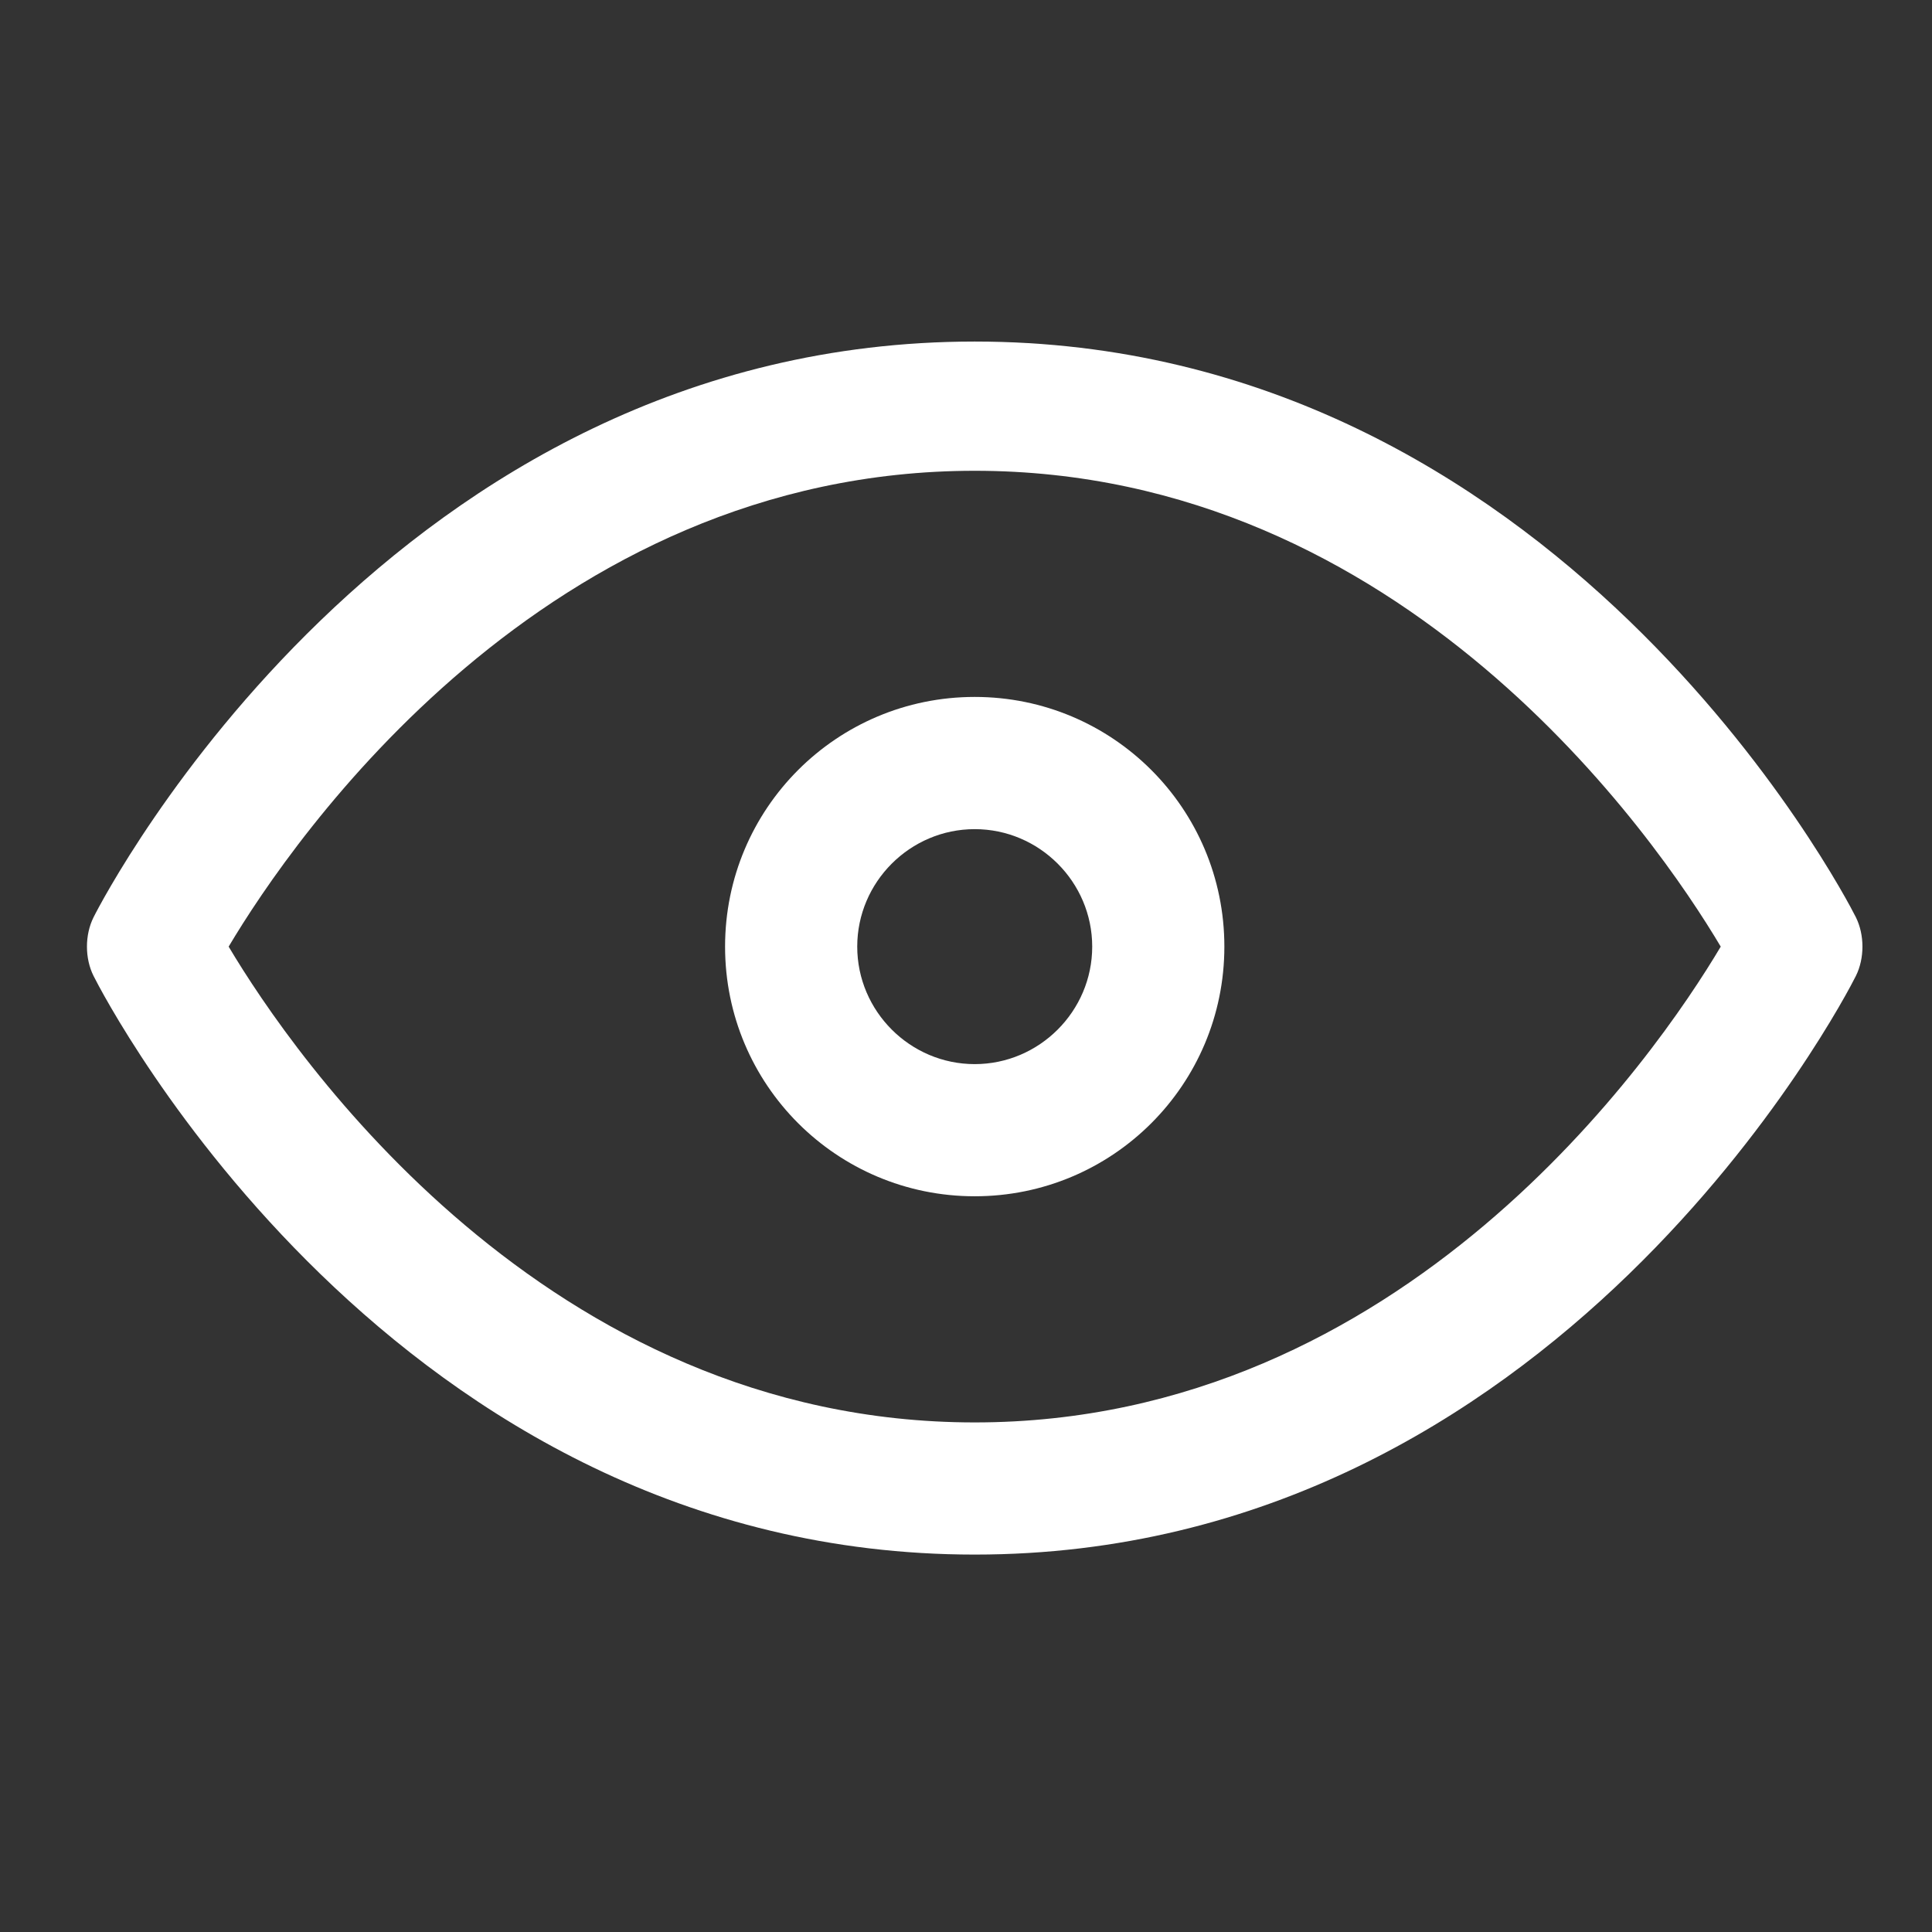
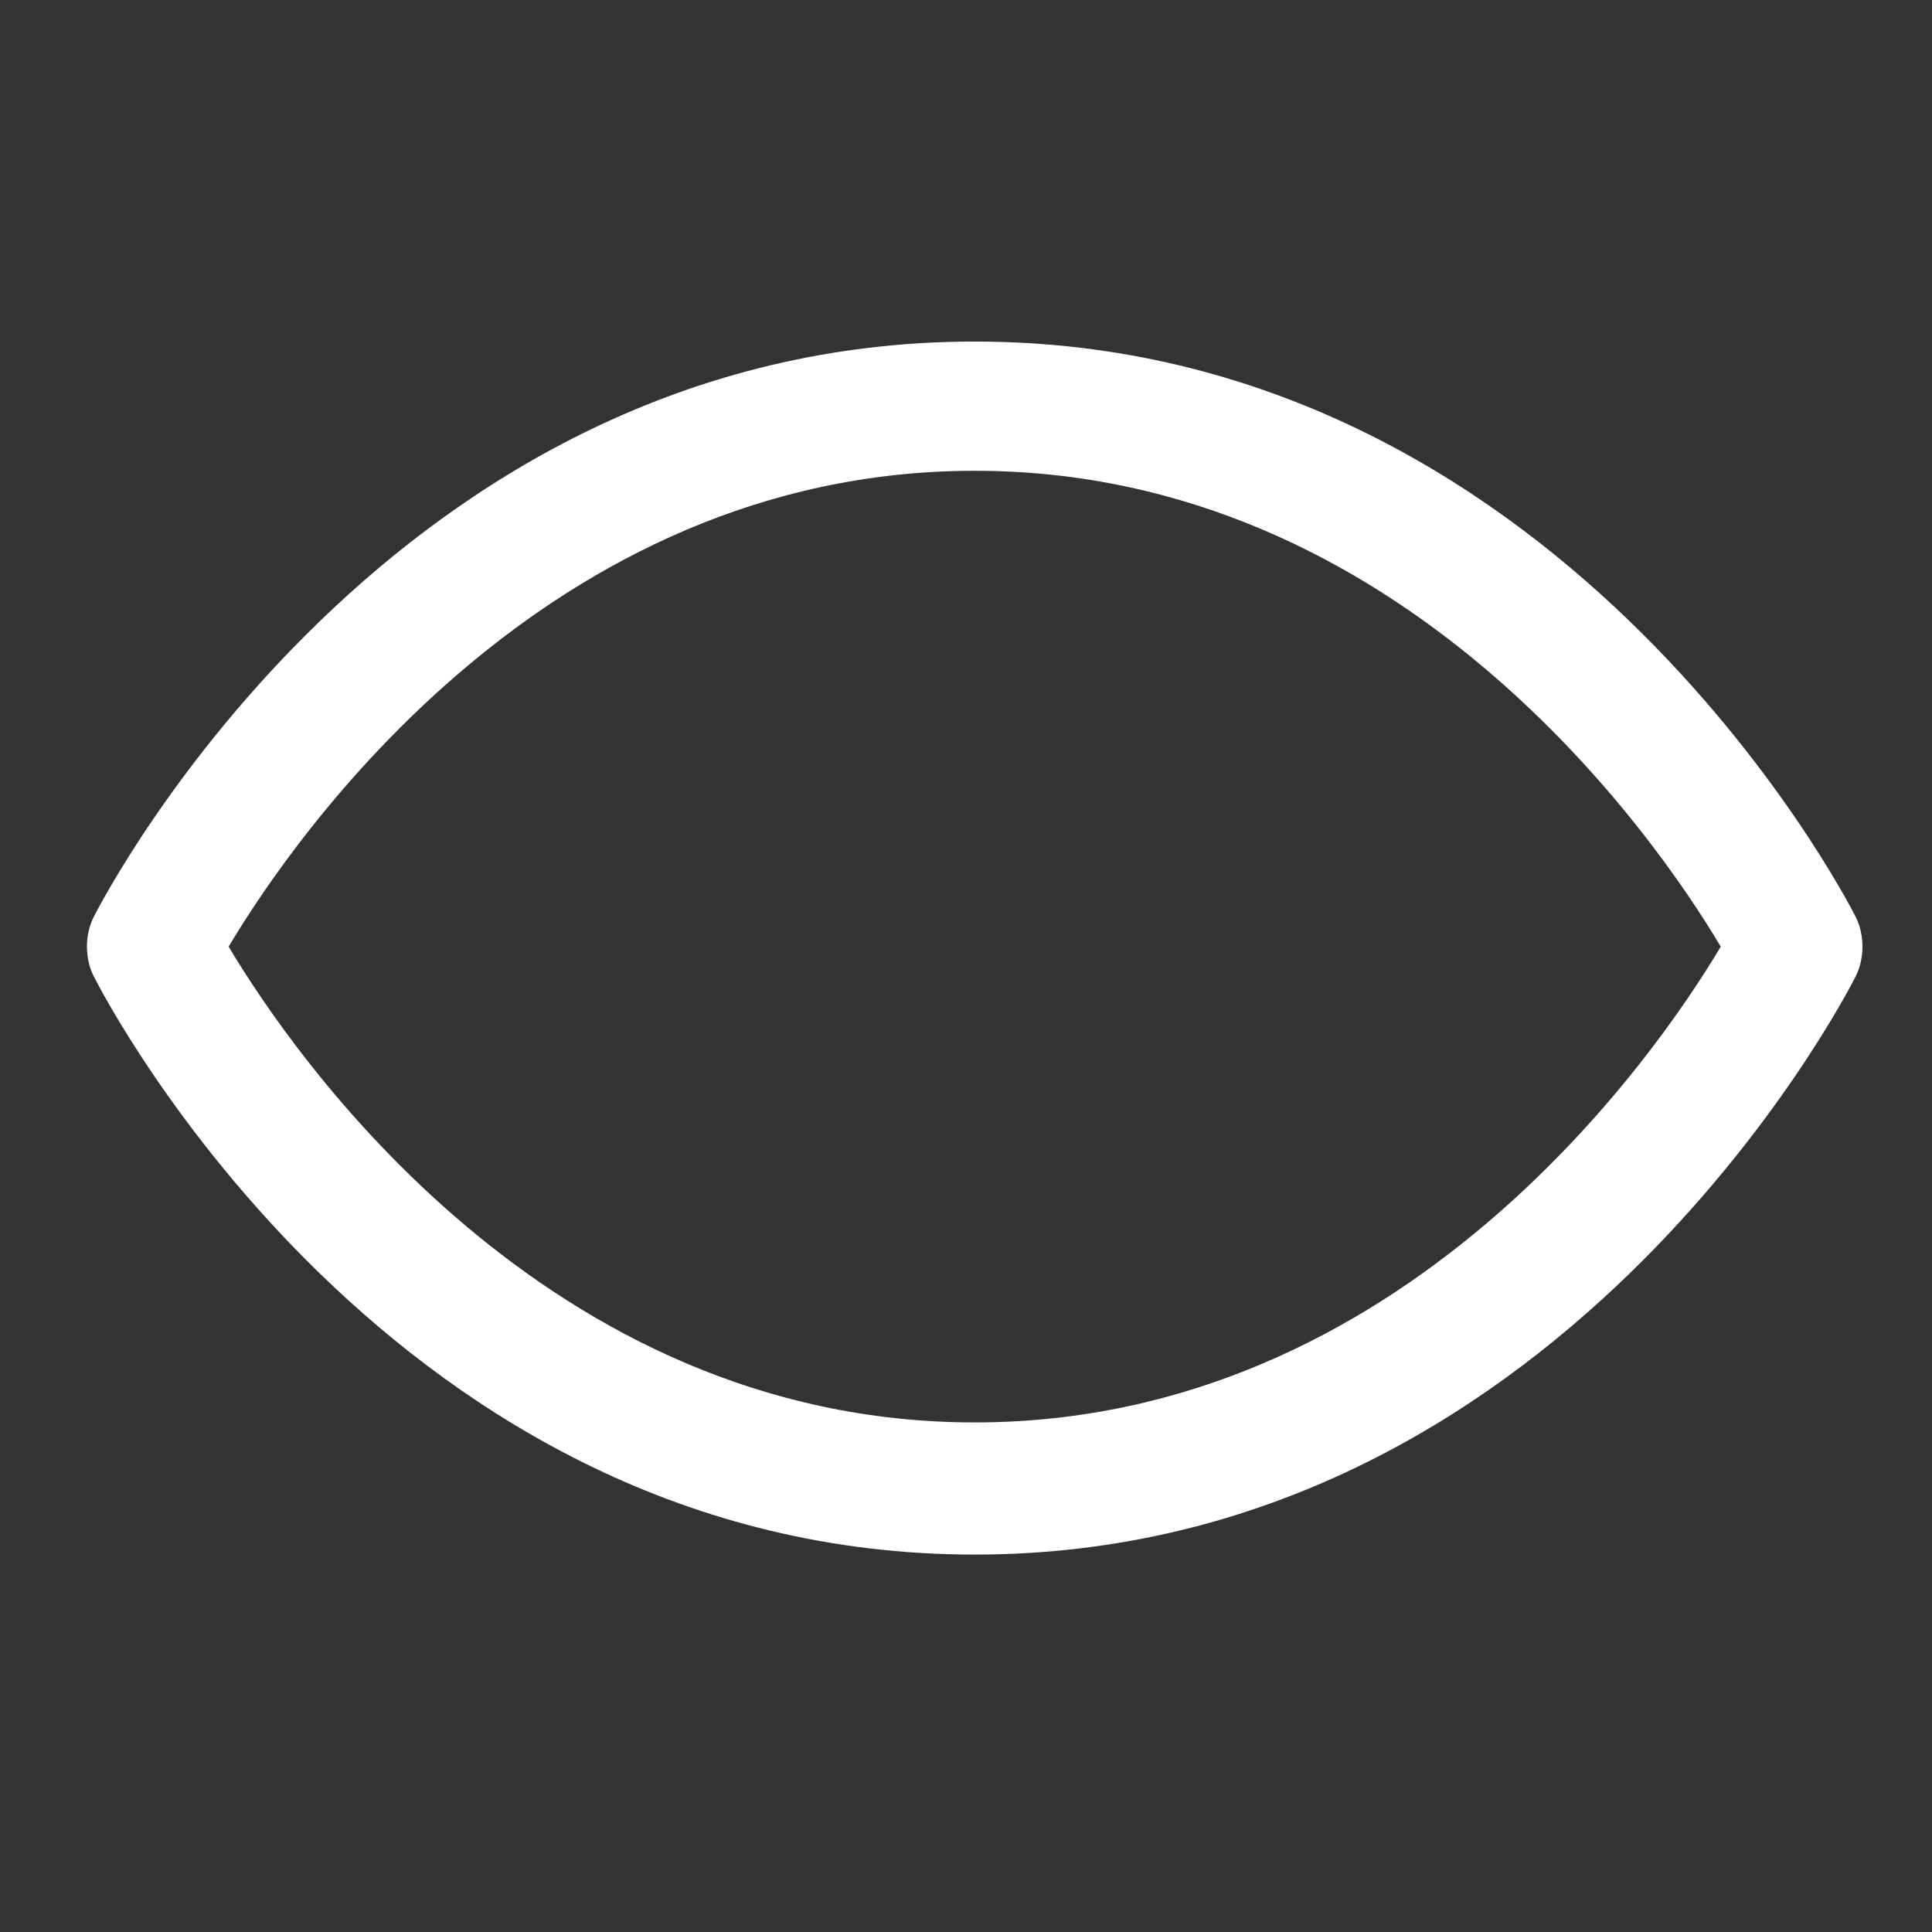
<svg xmlns="http://www.w3.org/2000/svg" width="37" height="37" viewBox="0 0 37 37" fill="none">
  <rect x="0" y="0" width="37" height="37" fill="#333333" stroke="none" />
  <path d="M18.667 29.772C7.529 29.772 2.017 19.141 1.792 18.691C1.623 18.354 1.623 17.904 1.792 17.566C2.017 17.116 7.529 6.541 18.667 6.541C29.804 6.541 35.317 17.116 35.542 17.566C35.71 17.904 35.71 18.354 35.542 18.691C35.317 19.141 29.804 29.772 18.667 29.772ZM4.379 18.129C5.617 20.21 10.454 27.241 18.667 27.241C26.879 27.241 31.717 20.21 32.954 18.129C31.717 16.047 26.879 9.016 18.667 9.016C10.454 9.016 5.617 16.047 4.379 18.129Z" fill="white" />
-   <path d="M18.667 22.91C16.023 22.91 13.886 20.772 13.886 18.129C13.886 15.485 16.023 13.347 18.667 13.347C21.311 13.347 23.448 15.485 23.448 18.129C23.448 20.772 21.311 22.91 18.667 22.91ZM18.667 15.879C17.43 15.879 16.417 16.891 16.417 18.129C16.417 19.366 17.43 20.379 18.667 20.379C19.904 20.379 20.917 19.366 20.917 18.129C20.917 16.891 19.904 15.879 18.667 15.879Z" fill="white" />
</svg>